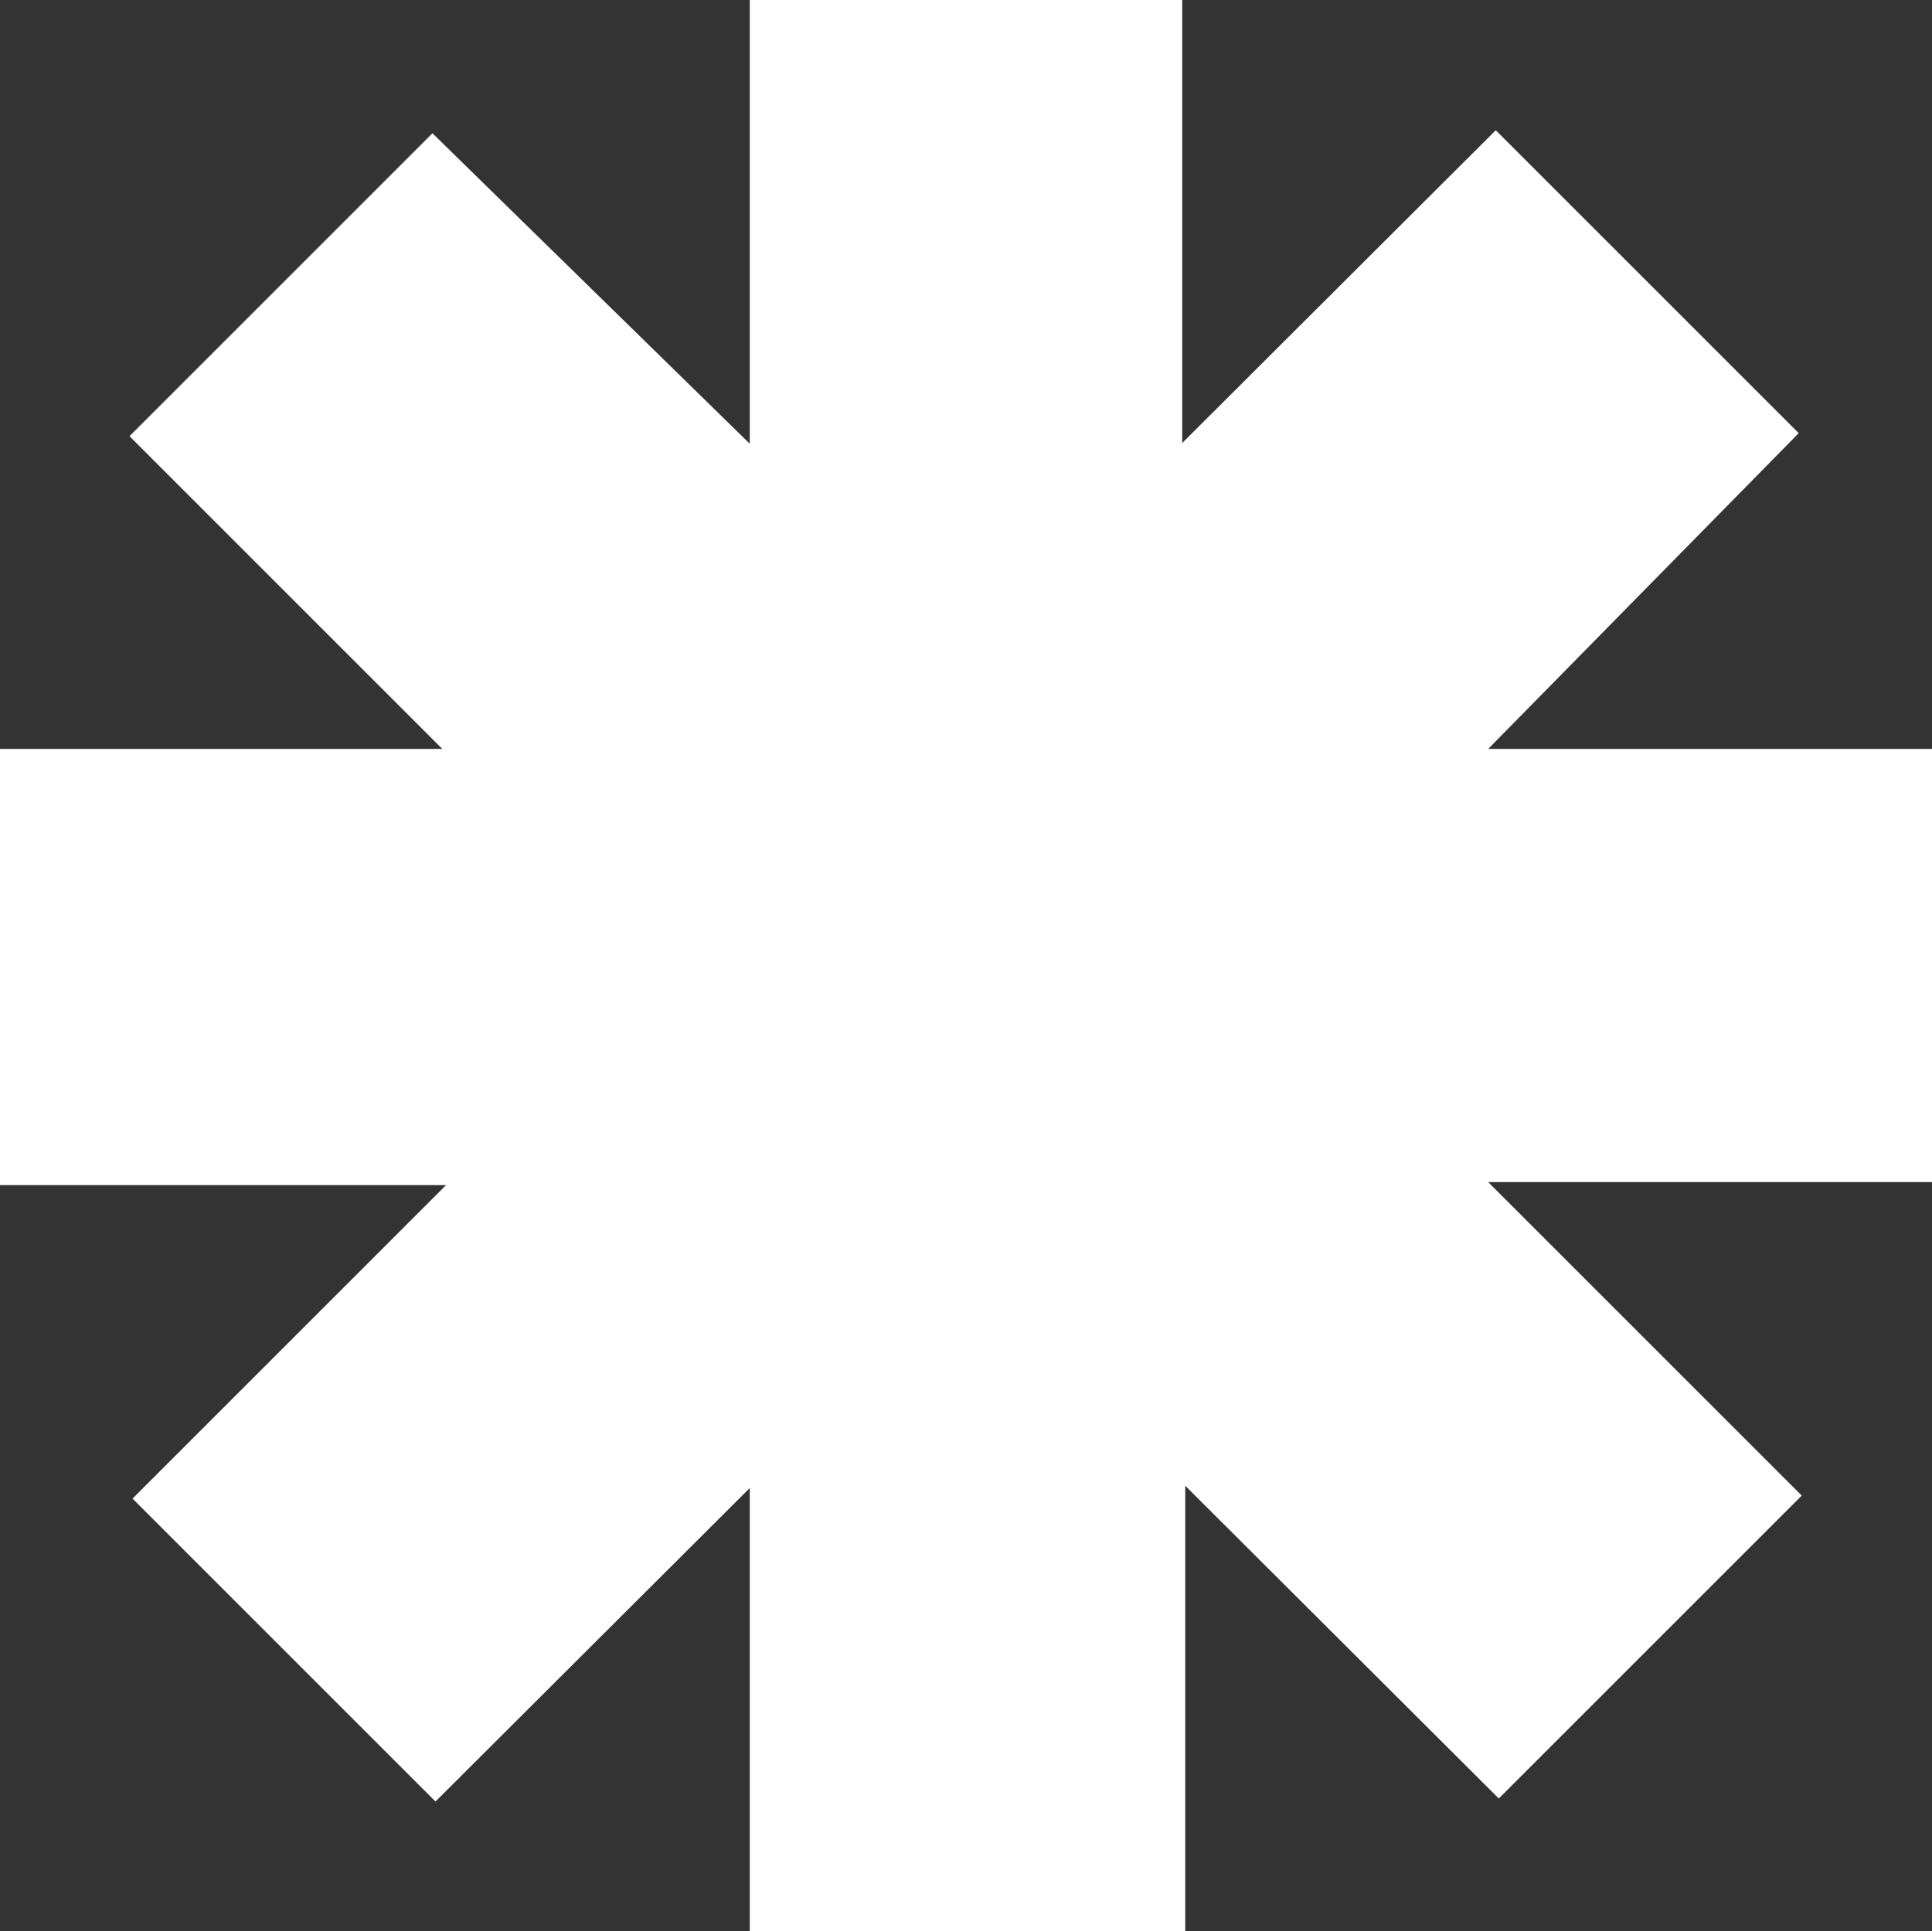
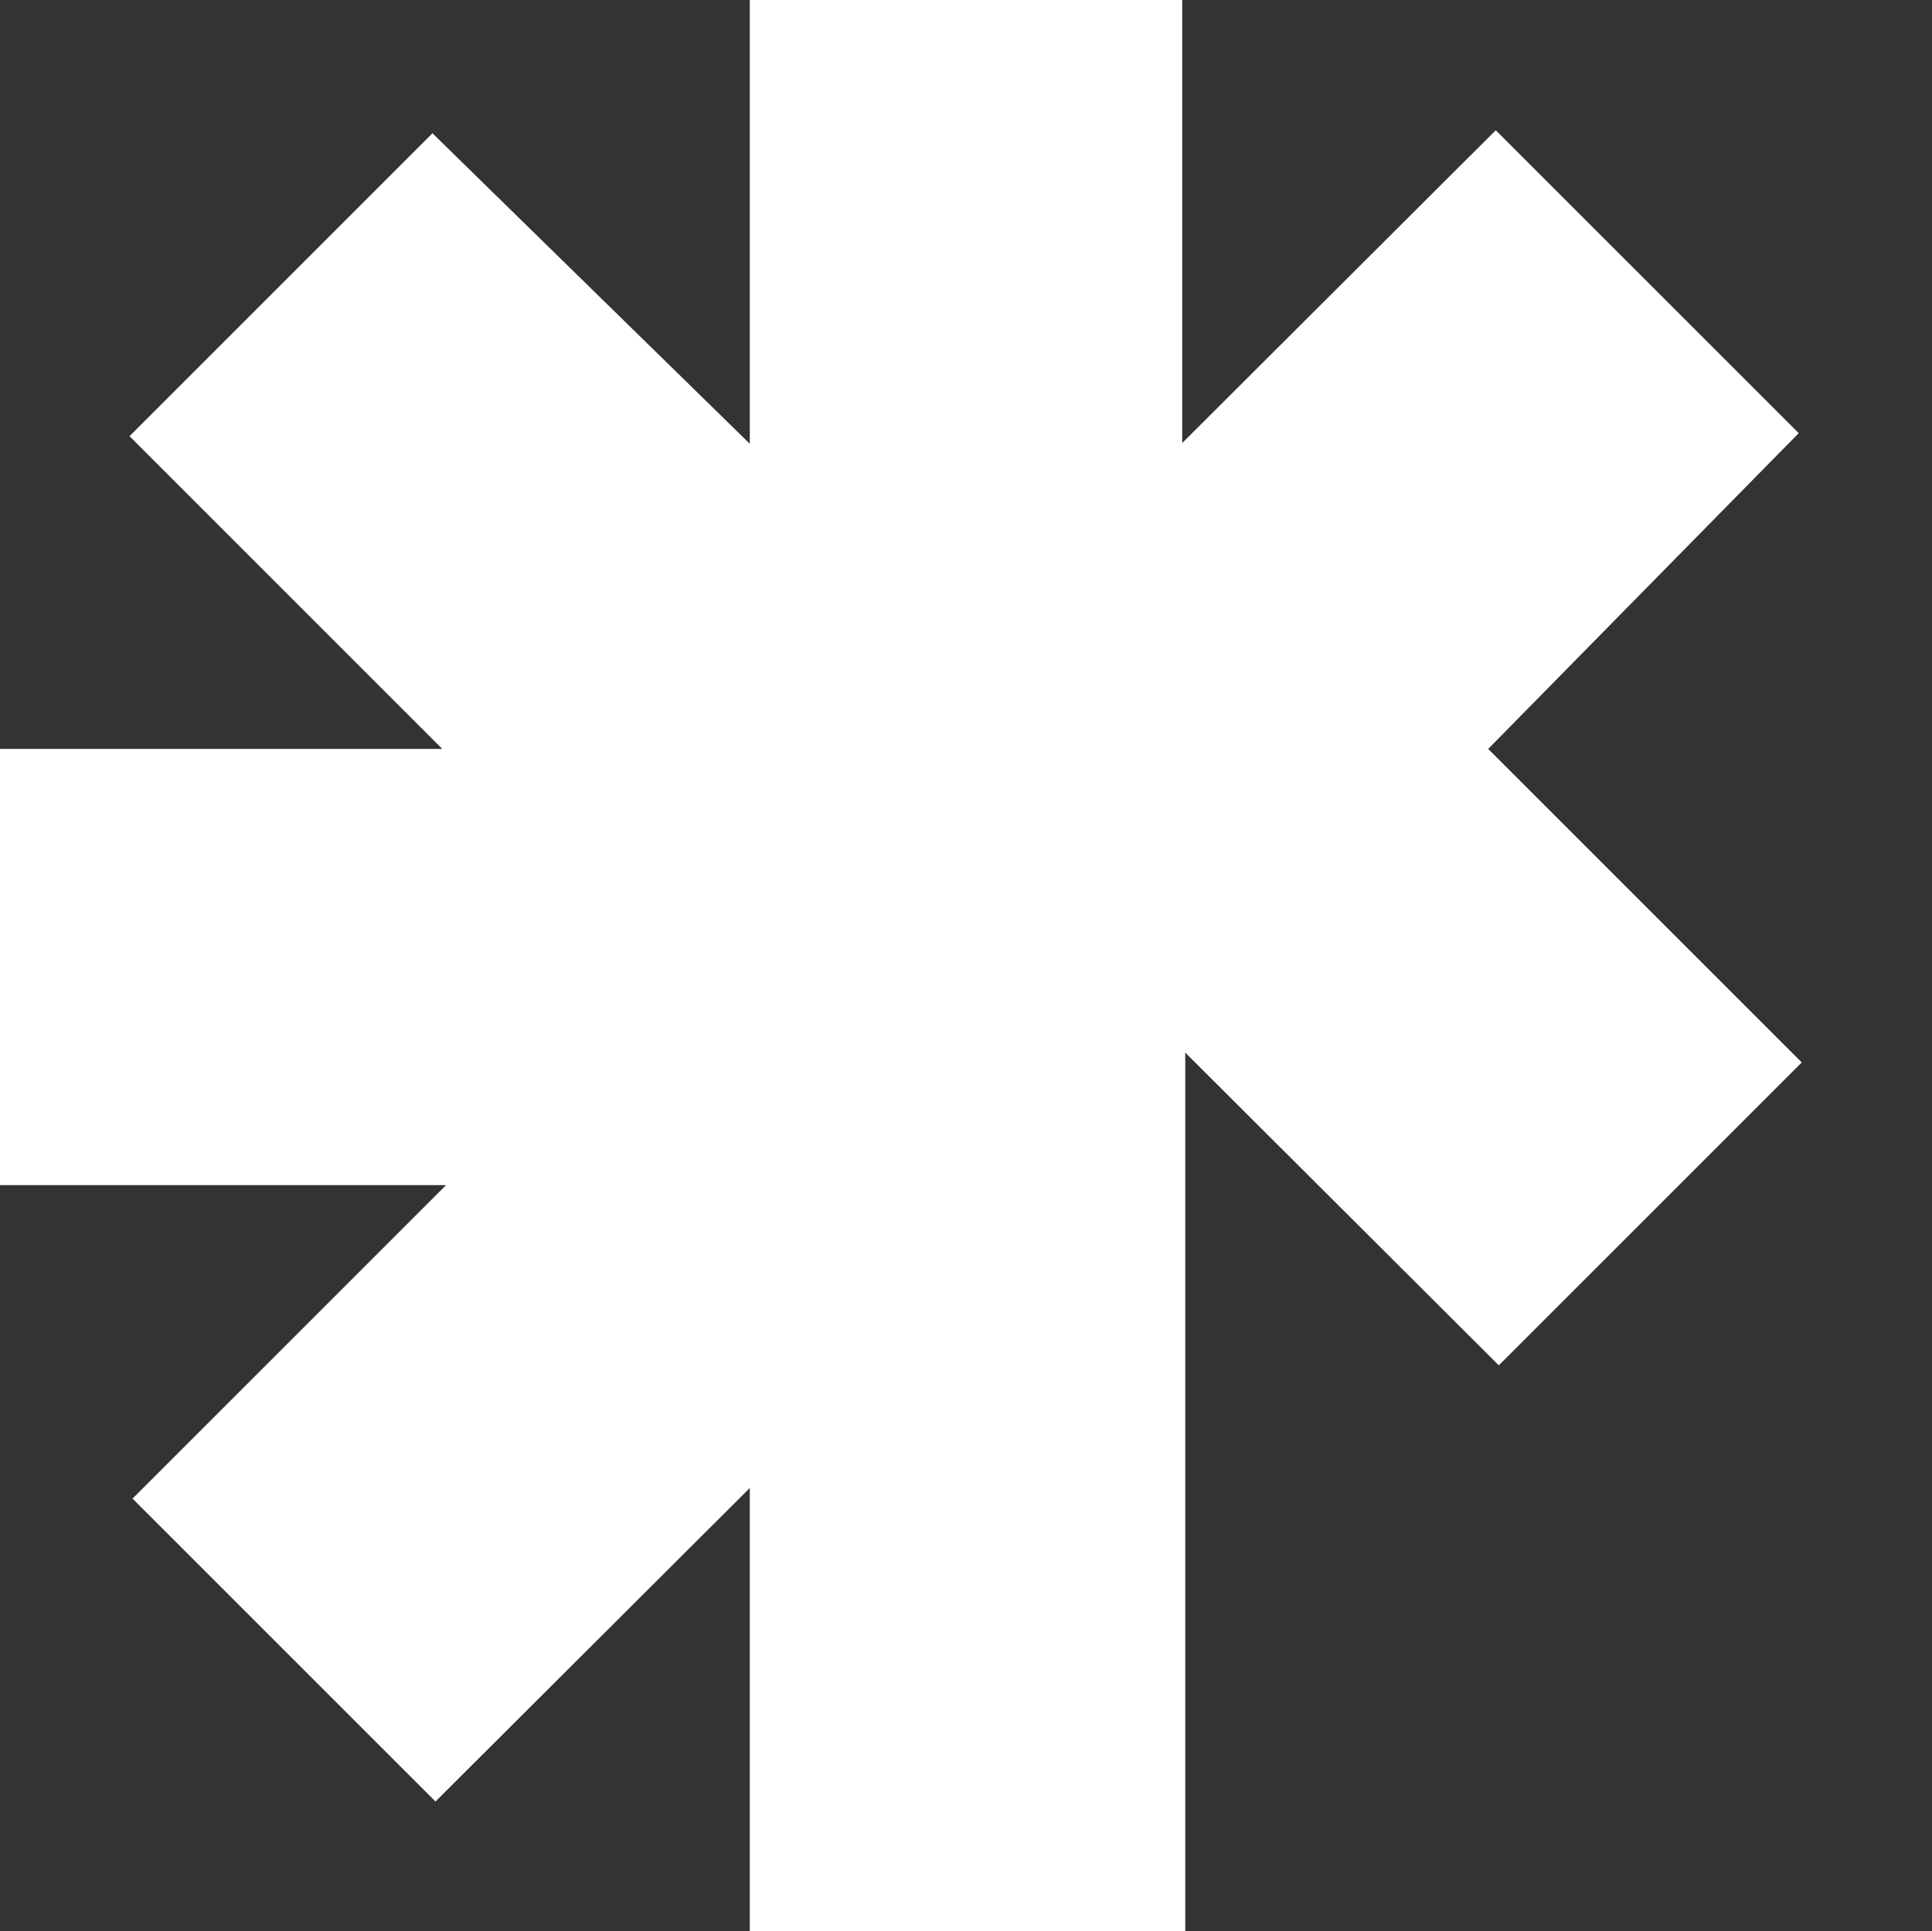
<svg xmlns="http://www.w3.org/2000/svg" viewBox="0 0 25.51 25.5">
  <rect x="0" y="0" width="25.51" height="25.5" fill="#333333" stroke="none" />
  <defs>
    <style>.cls-1{fill:#fff;}</style>
  </defs>
  <title>Ресурс 93</title>
  <g id="Слой_2" data-name="Слой 2">
    <g id="Слой_1-2" data-name="Слой 1">
-       <path class="cls-1" d="M9.9,0h5.71V5.85l4.14-4.13,4,4L19.65,9.89h5.86v5.72H19.65l4.14,4.14-4,4-4.14-4.13V25.5H9.9V19.65L5.75,23.79l-4-4,4.14-4.14H0V9.89H5.84L1.71,5.76l4-4L9.9,5.86Z" />
+       <path class="cls-1" d="M9.9,0h5.71V5.85l4.14-4.13,4,4L19.65,9.89h5.86H19.65l4.14,4.14-4,4-4.14-4.13V25.5H9.9V19.65L5.75,23.79l-4-4,4.14-4.14H0V9.89H5.84L1.71,5.76l4-4L9.9,5.86Z" />
    </g>
  </g>
</svg>